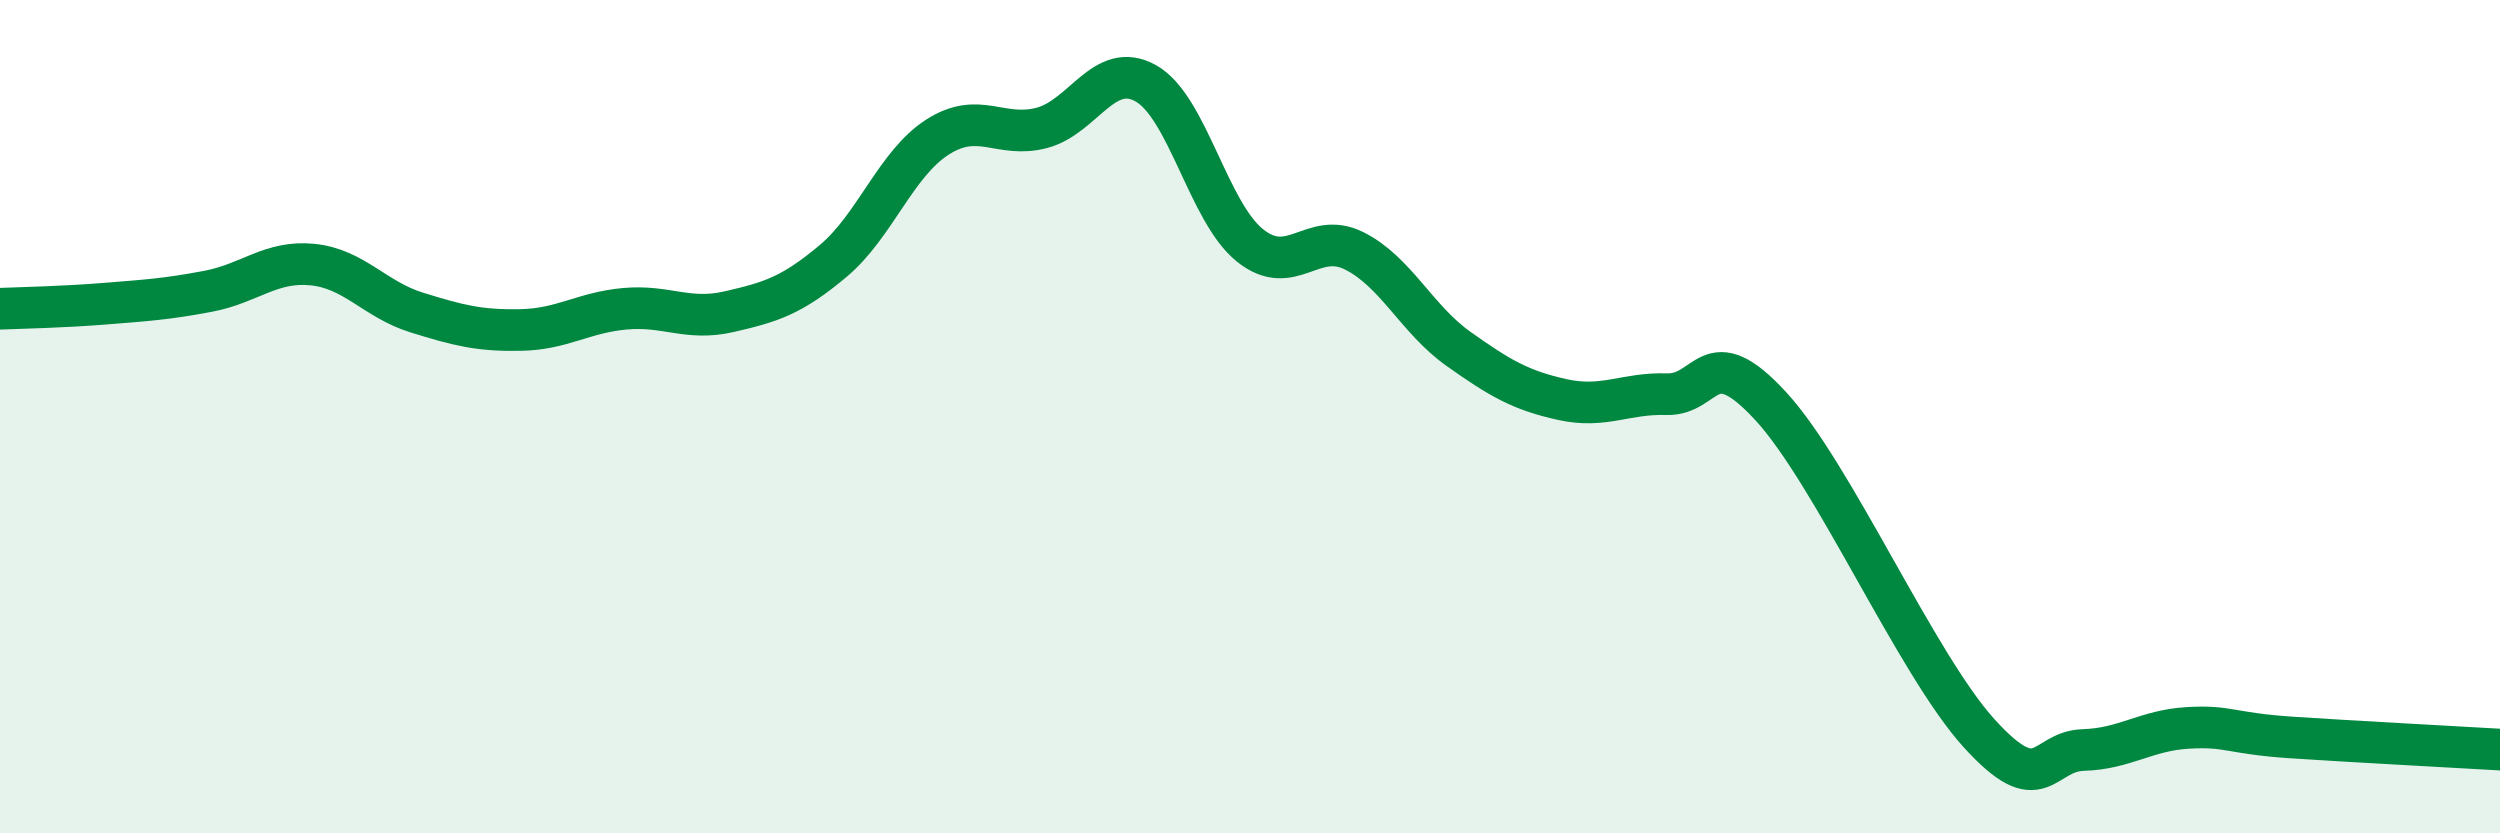
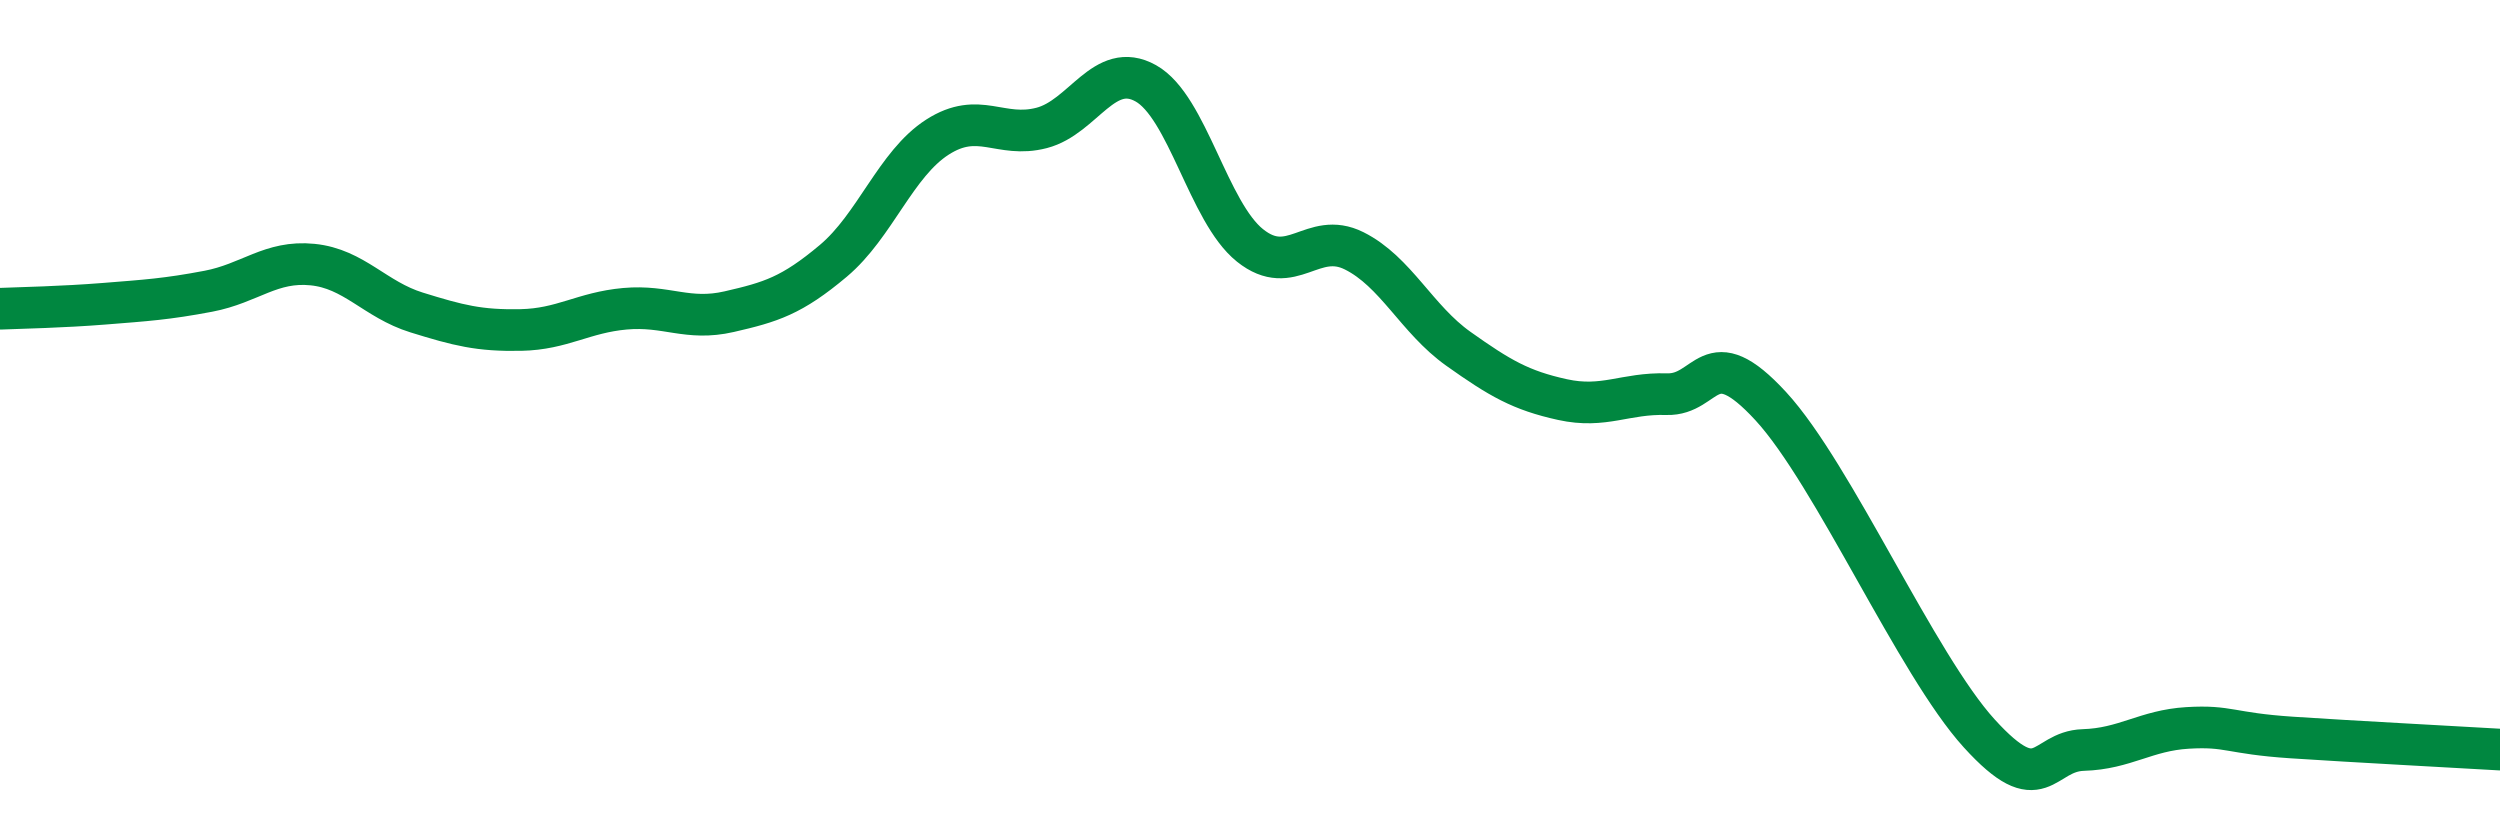
<svg xmlns="http://www.w3.org/2000/svg" width="60" height="20" viewBox="0 0 60 20">
-   <path d="M 0,7.41 C 0.5,7.39 1.5,7.37 2.5,7.29 C 3.5,7.21 4,7.18 5,6.99 C 6,6.8 6.5,6.25 7.5,6.35 C 8.5,6.45 9,7.19 10,7.5 C 11,7.81 11.5,7.94 12.5,7.92 C 13.5,7.9 14,7.5 15,7.41 C 16,7.32 16.5,7.71 17.5,7.48 C 18.5,7.25 19,7.1 20,6.26 C 21,5.42 21.5,3.93 22.5,3.29 C 23.5,2.65 24,3.33 25,3.07 C 26,2.81 26.5,1.44 27.5,2 C 28.5,2.56 29,5.09 30,5.89 C 31,6.69 31.5,5.52 32.5,6.02 C 33.5,6.52 34,7.66 35,8.37 C 36,9.08 36.5,9.37 37.5,9.59 C 38.5,9.81 39,9.43 40,9.46 C 41,9.49 41,8.12 42.5,9.75 C 44,11.38 46,15.95 47.5,17.6 C 49,19.25 49,18.03 50,18 C 51,17.97 51.5,17.53 52.5,17.47 C 53.5,17.41 53.5,17.6 55,17.7 C 56.5,17.8 59,17.93 60,17.99L60 20L0 20Z" fill="#008740" opacity="0.1" stroke-linecap="round" stroke-linejoin="round" />
  <path d="M 0,7.41 C 0.5,7.39 1.5,7.37 2.5,7.29 C 3.5,7.21 4,7.18 5,6.99 C 6,6.8 6.5,6.25 7.5,6.35 C 8.5,6.45 9,7.19 10,7.5 C 11,7.81 11.5,7.94 12.5,7.92 C 13.5,7.9 14,7.5 15,7.41 C 16,7.32 16.5,7.71 17.5,7.48 C 18.5,7.25 19,7.1 20,6.26 C 21,5.42 21.5,3.93 22.5,3.29 C 23.5,2.65 24,3.33 25,3.07 C 26,2.81 26.5,1.44 27.5,2 C 28.5,2.56 29,5.09 30,5.89 C 31,6.69 31.5,5.52 32.5,6.02 C 33.5,6.52 34,7.66 35,8.37 C 36,9.08 36.5,9.37 37.5,9.59 C 38.5,9.81 39,9.43 40,9.46 C 41,9.49 41,8.12 42.5,9.75 C 44,11.38 46,15.95 47.5,17.6 C 49,19.25 49,18.03 50,18 C 51,17.97 51.5,17.53 52.5,17.47 C 53.5,17.41 53.5,17.6 55,17.7 C 56.5,17.8 59,17.93 60,17.99" stroke="#008740" stroke-width="1" fill="none" stroke-linecap="round" stroke-linejoin="round" />
</svg>